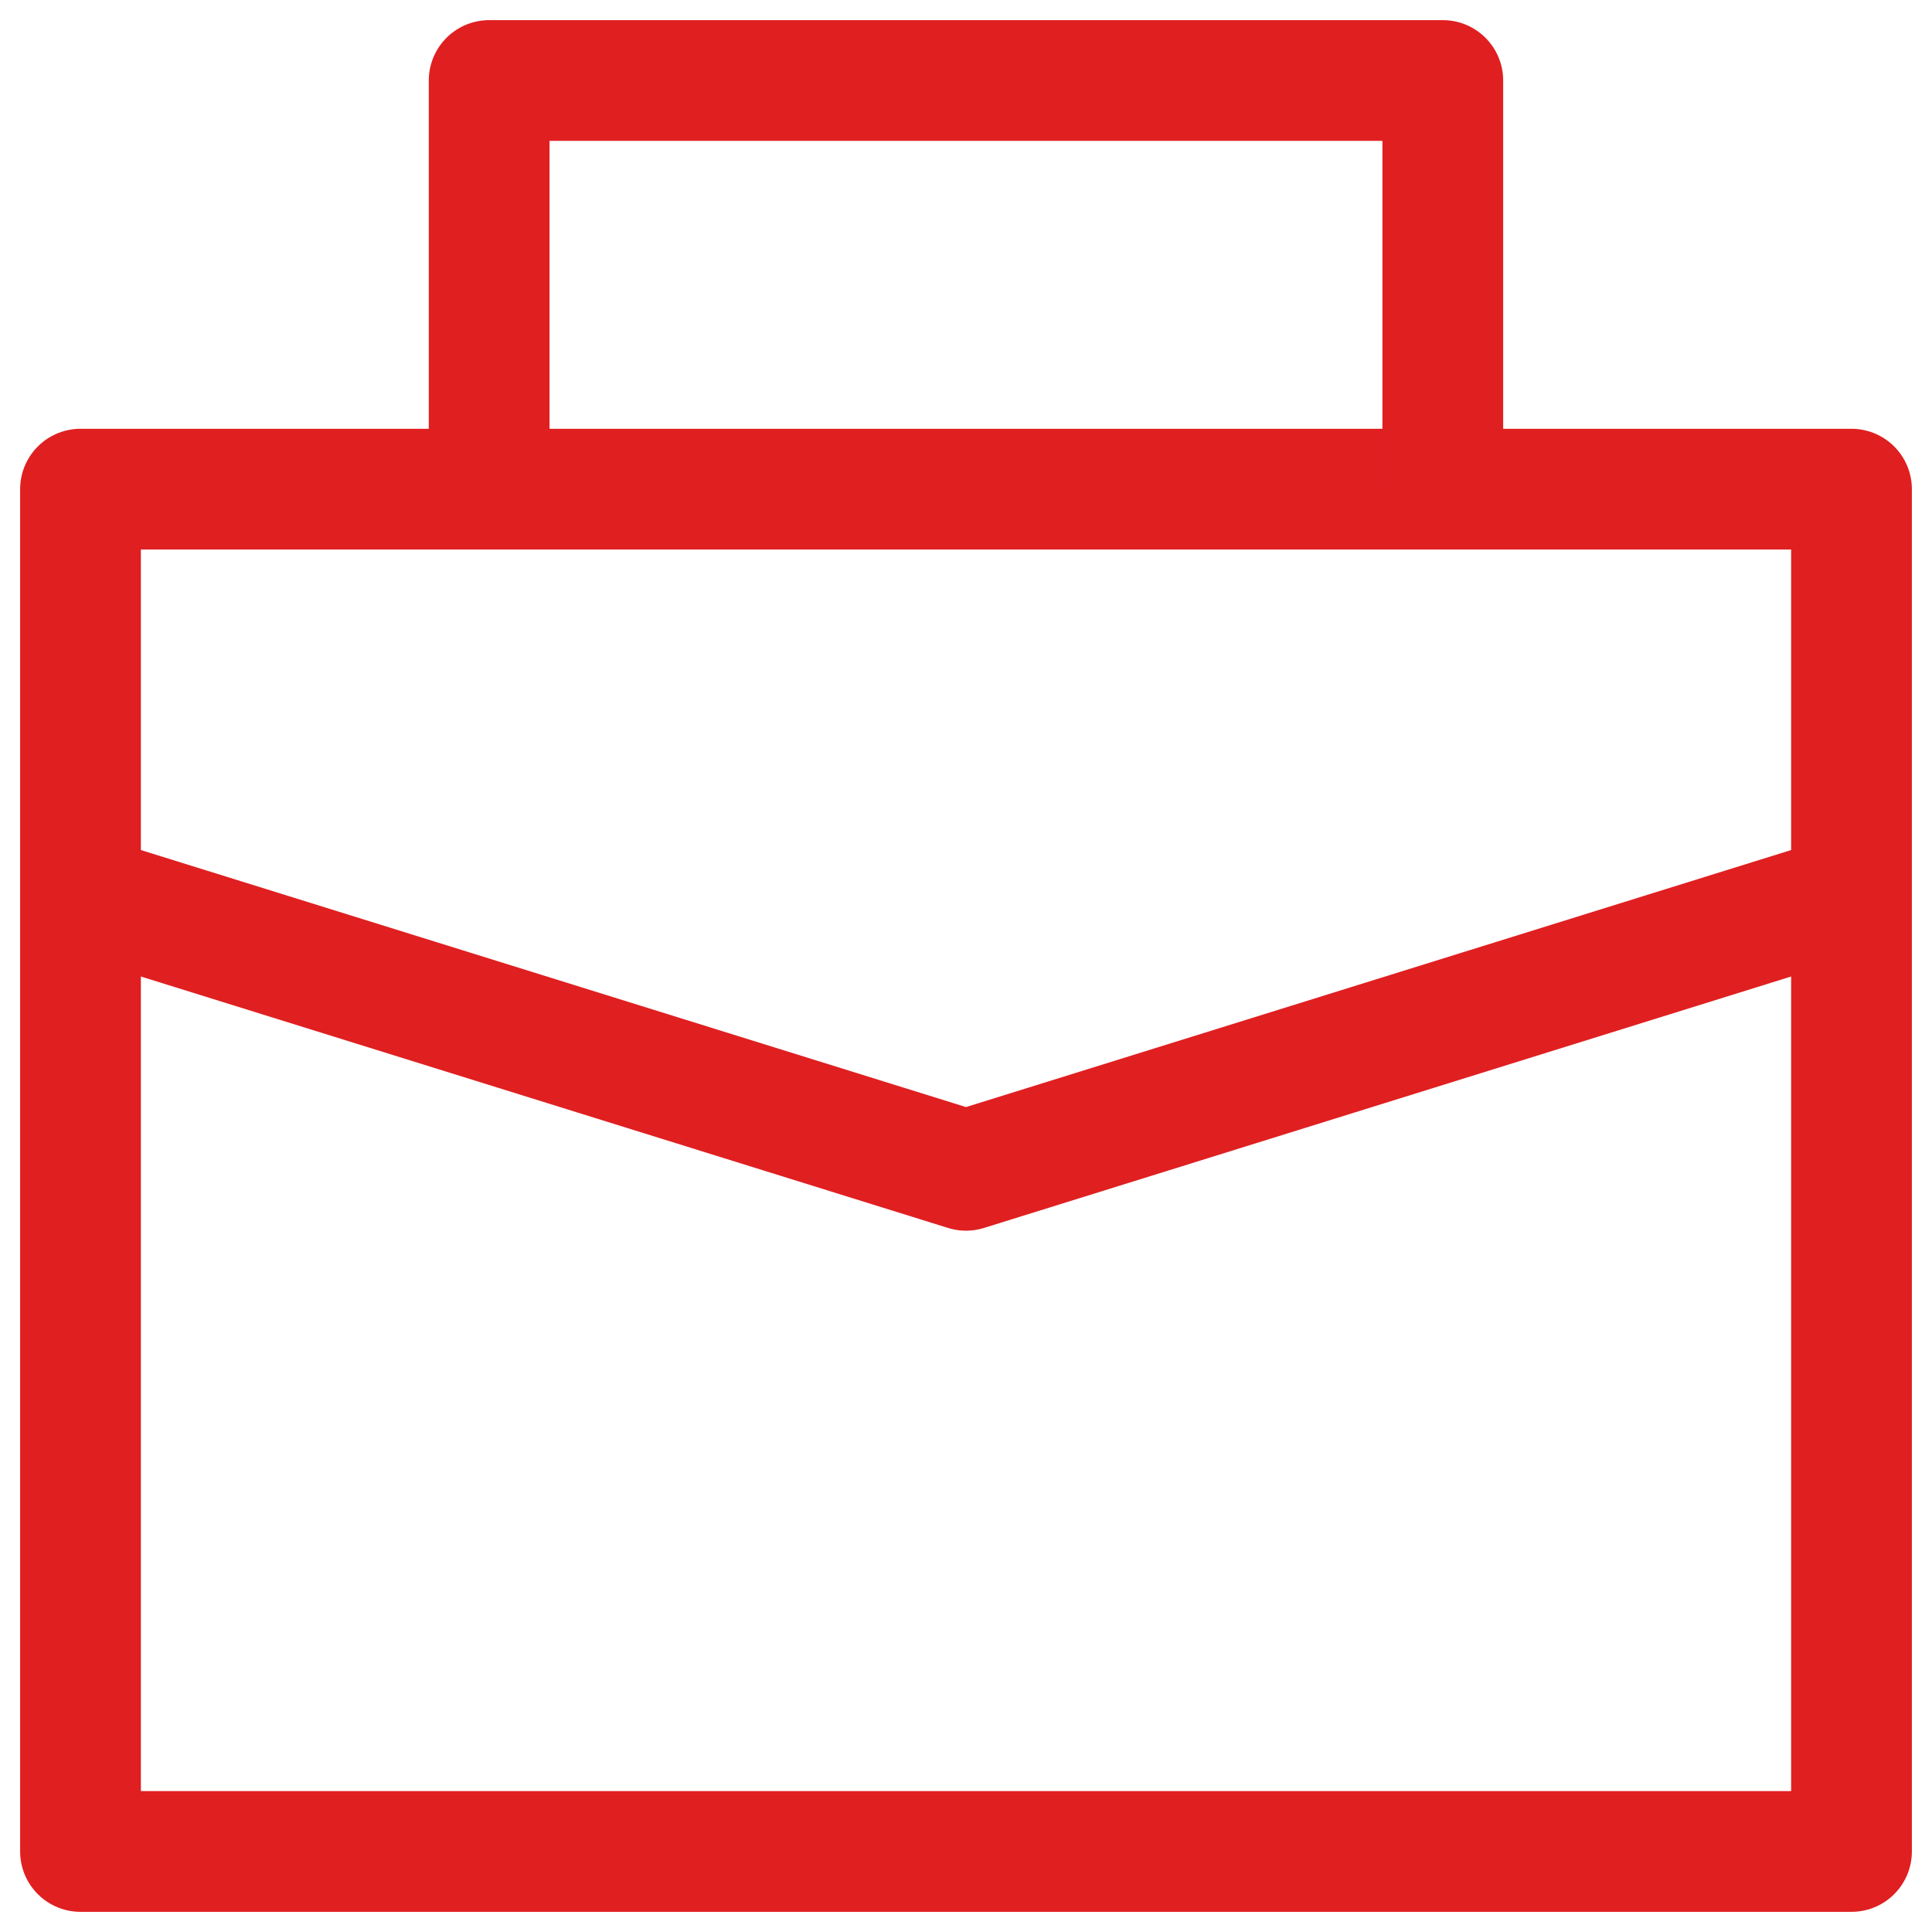
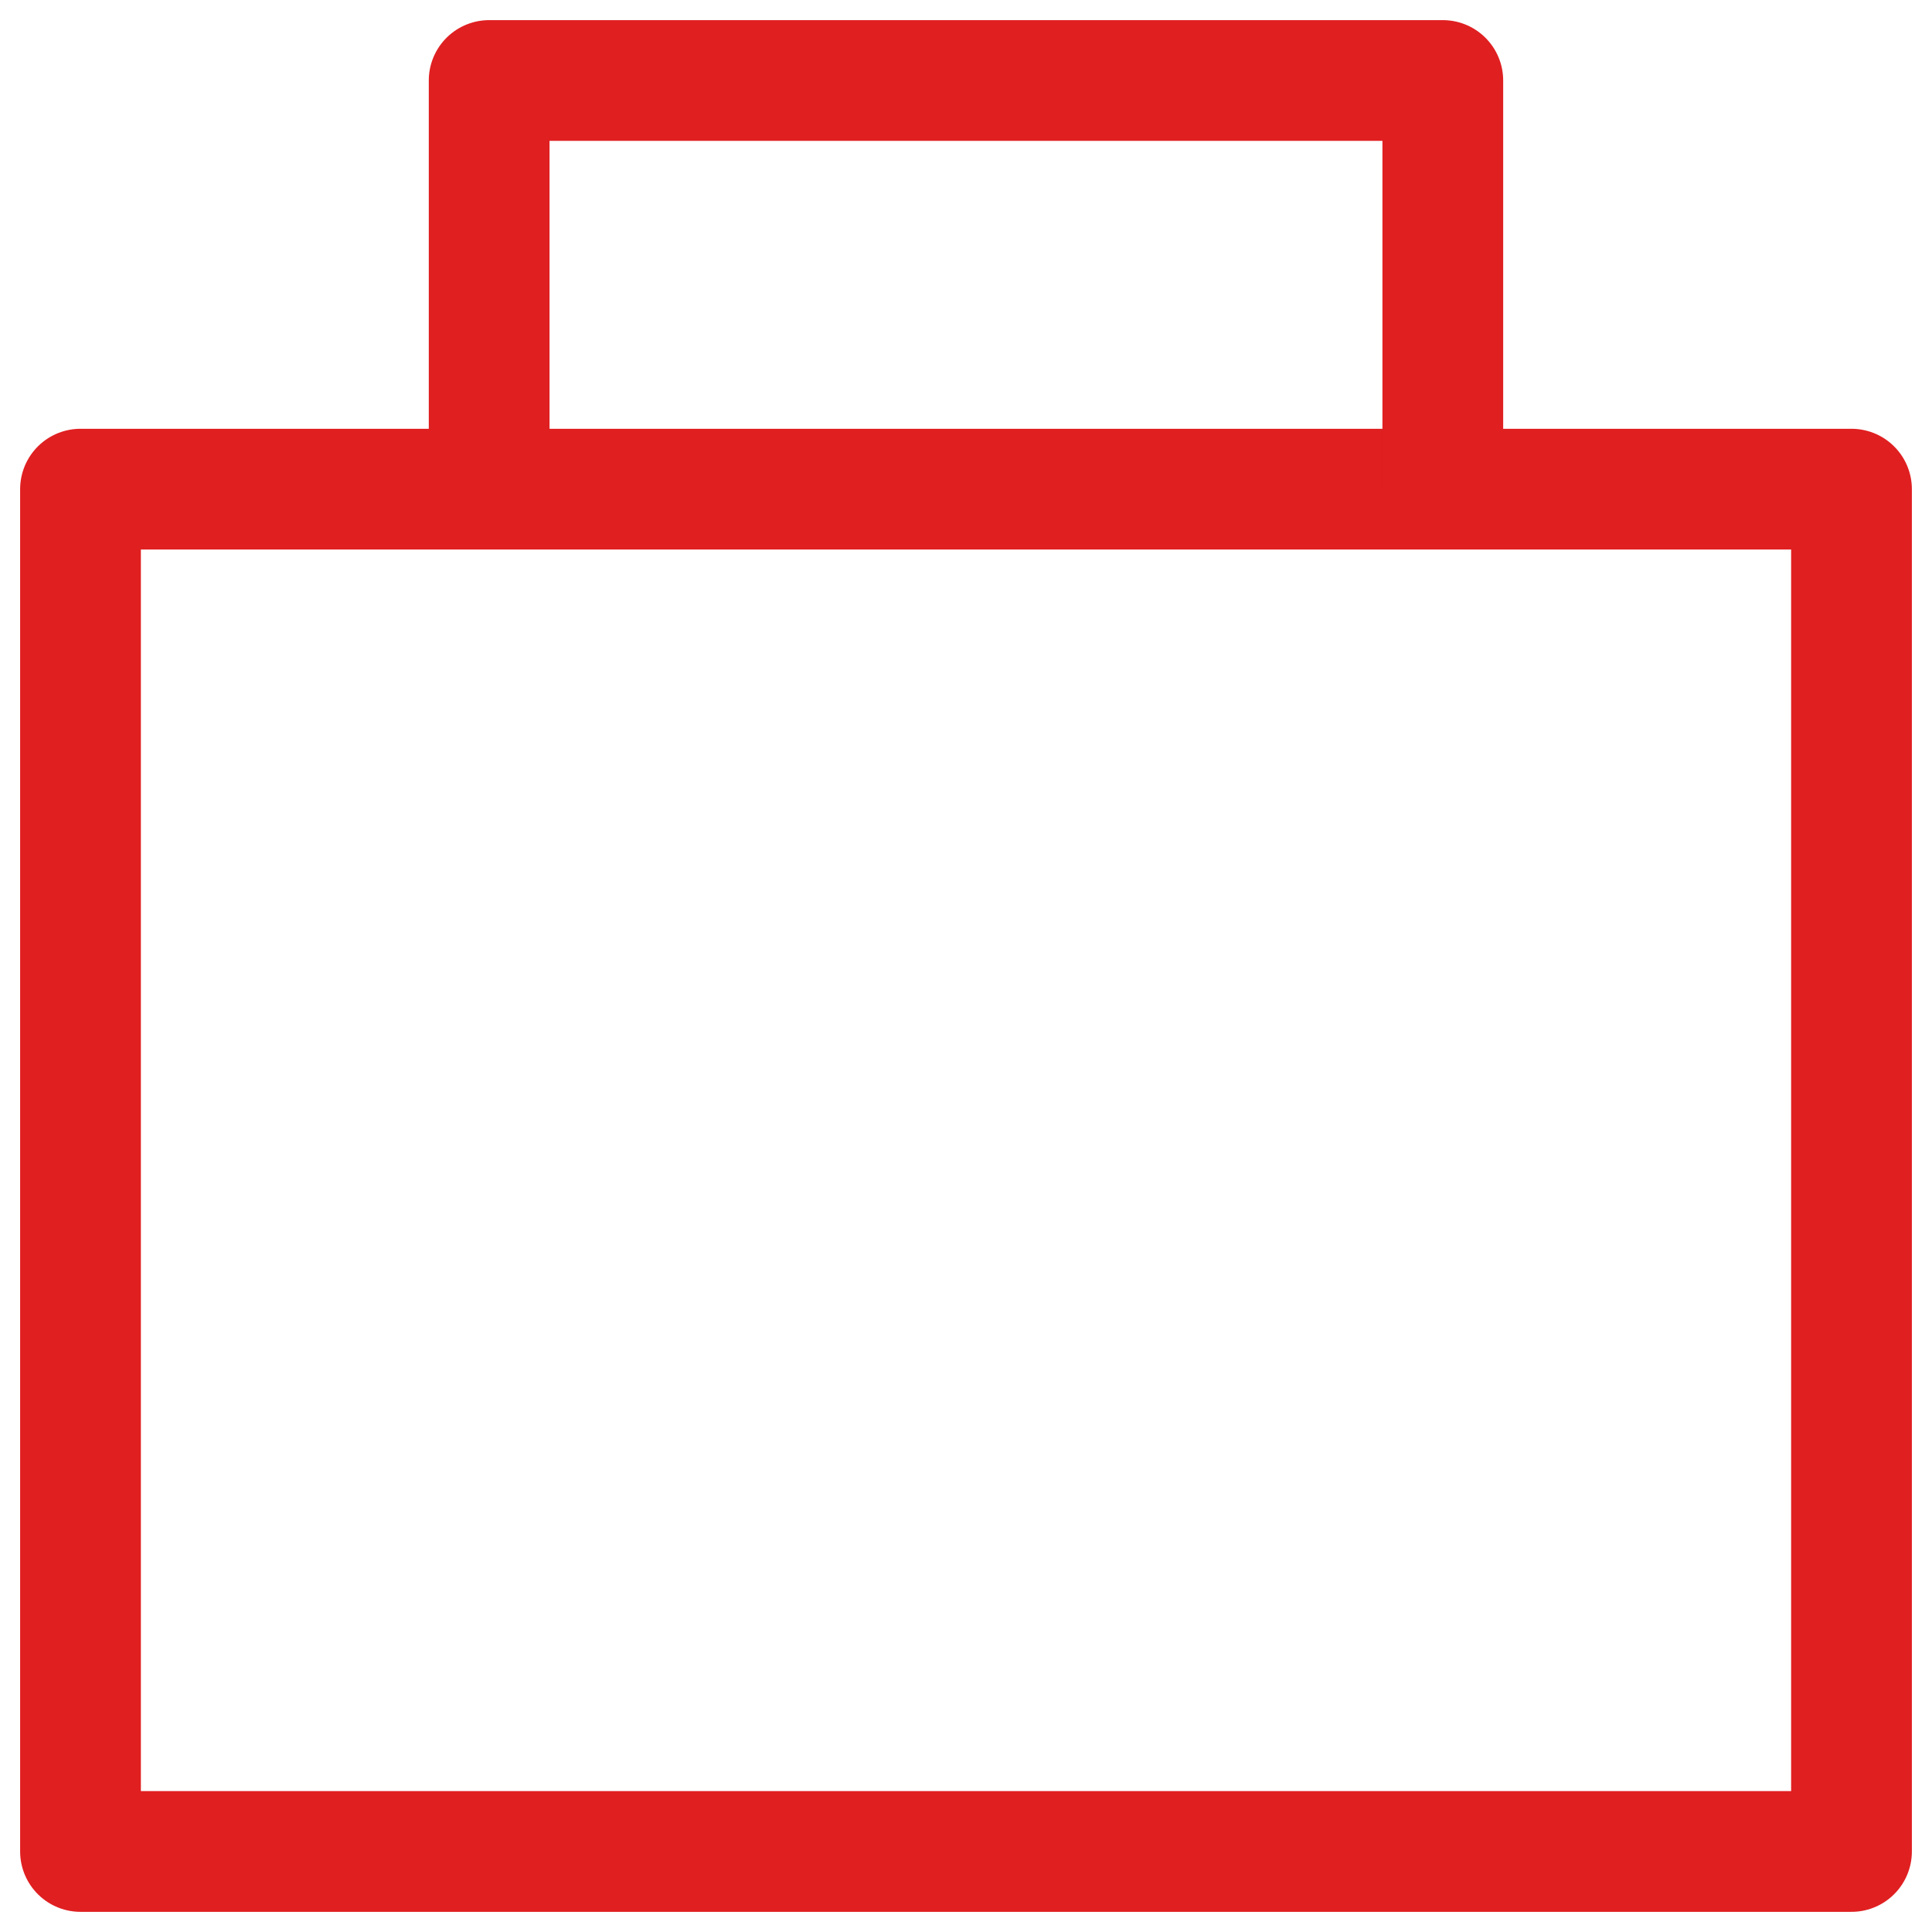
<svg xmlns="http://www.w3.org/2000/svg" width="48" height="48" viewBox="0 0 48 48" fill="none">
  <g clip-path="url(#clip0_1223_11266)">
    <path d="M46 12.153H2V45.999H46V12.153Z" stroke="#E01F21" stroke-width="3" stroke-linejoin="round" />
    <path d="M12.153 12.154V2H35.846V12.154" stroke="#E01F21" stroke-width="3" stroke-linejoin="round" />
-     <path d="M2 22.223L24 29.076L46 22.223" stroke="#E01F21" stroke-width="3" stroke-linejoin="round" />
  </g>
  <defs>
    <clipPath id="clip0_1223_11266">
      <rect width="48" height="48" fill="white" />
    </clipPath>
  </defs>
</svg>